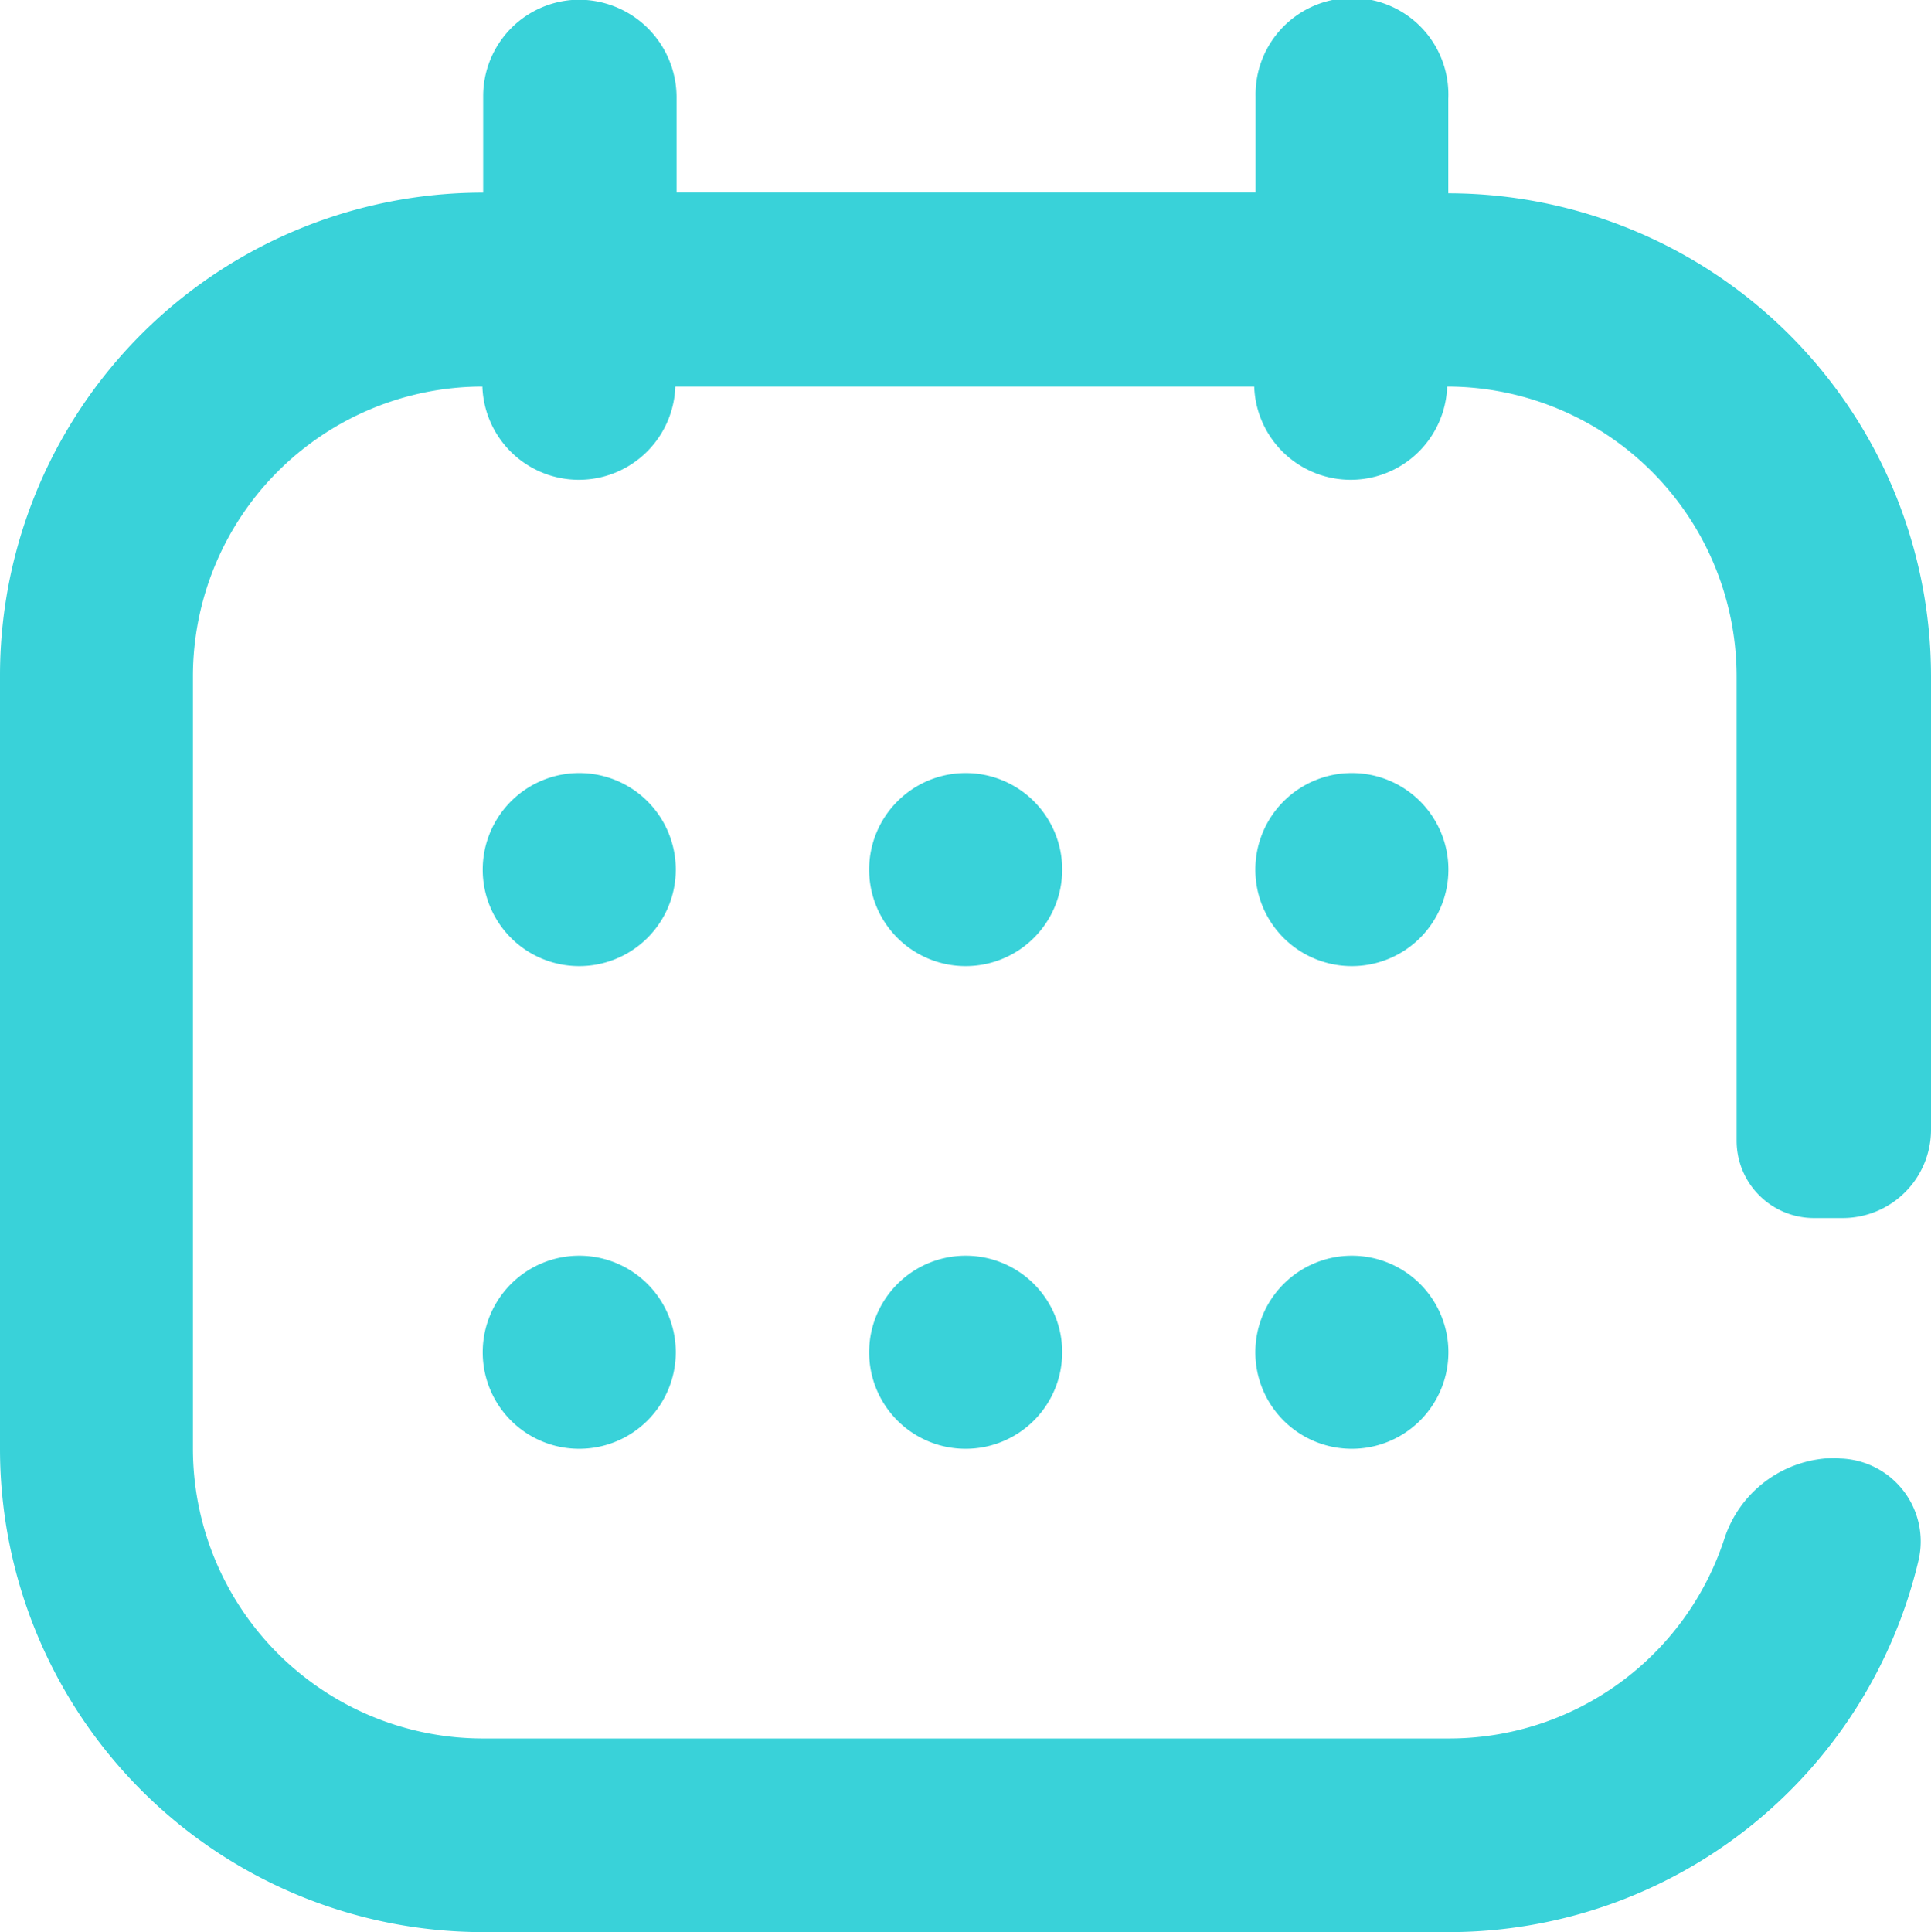
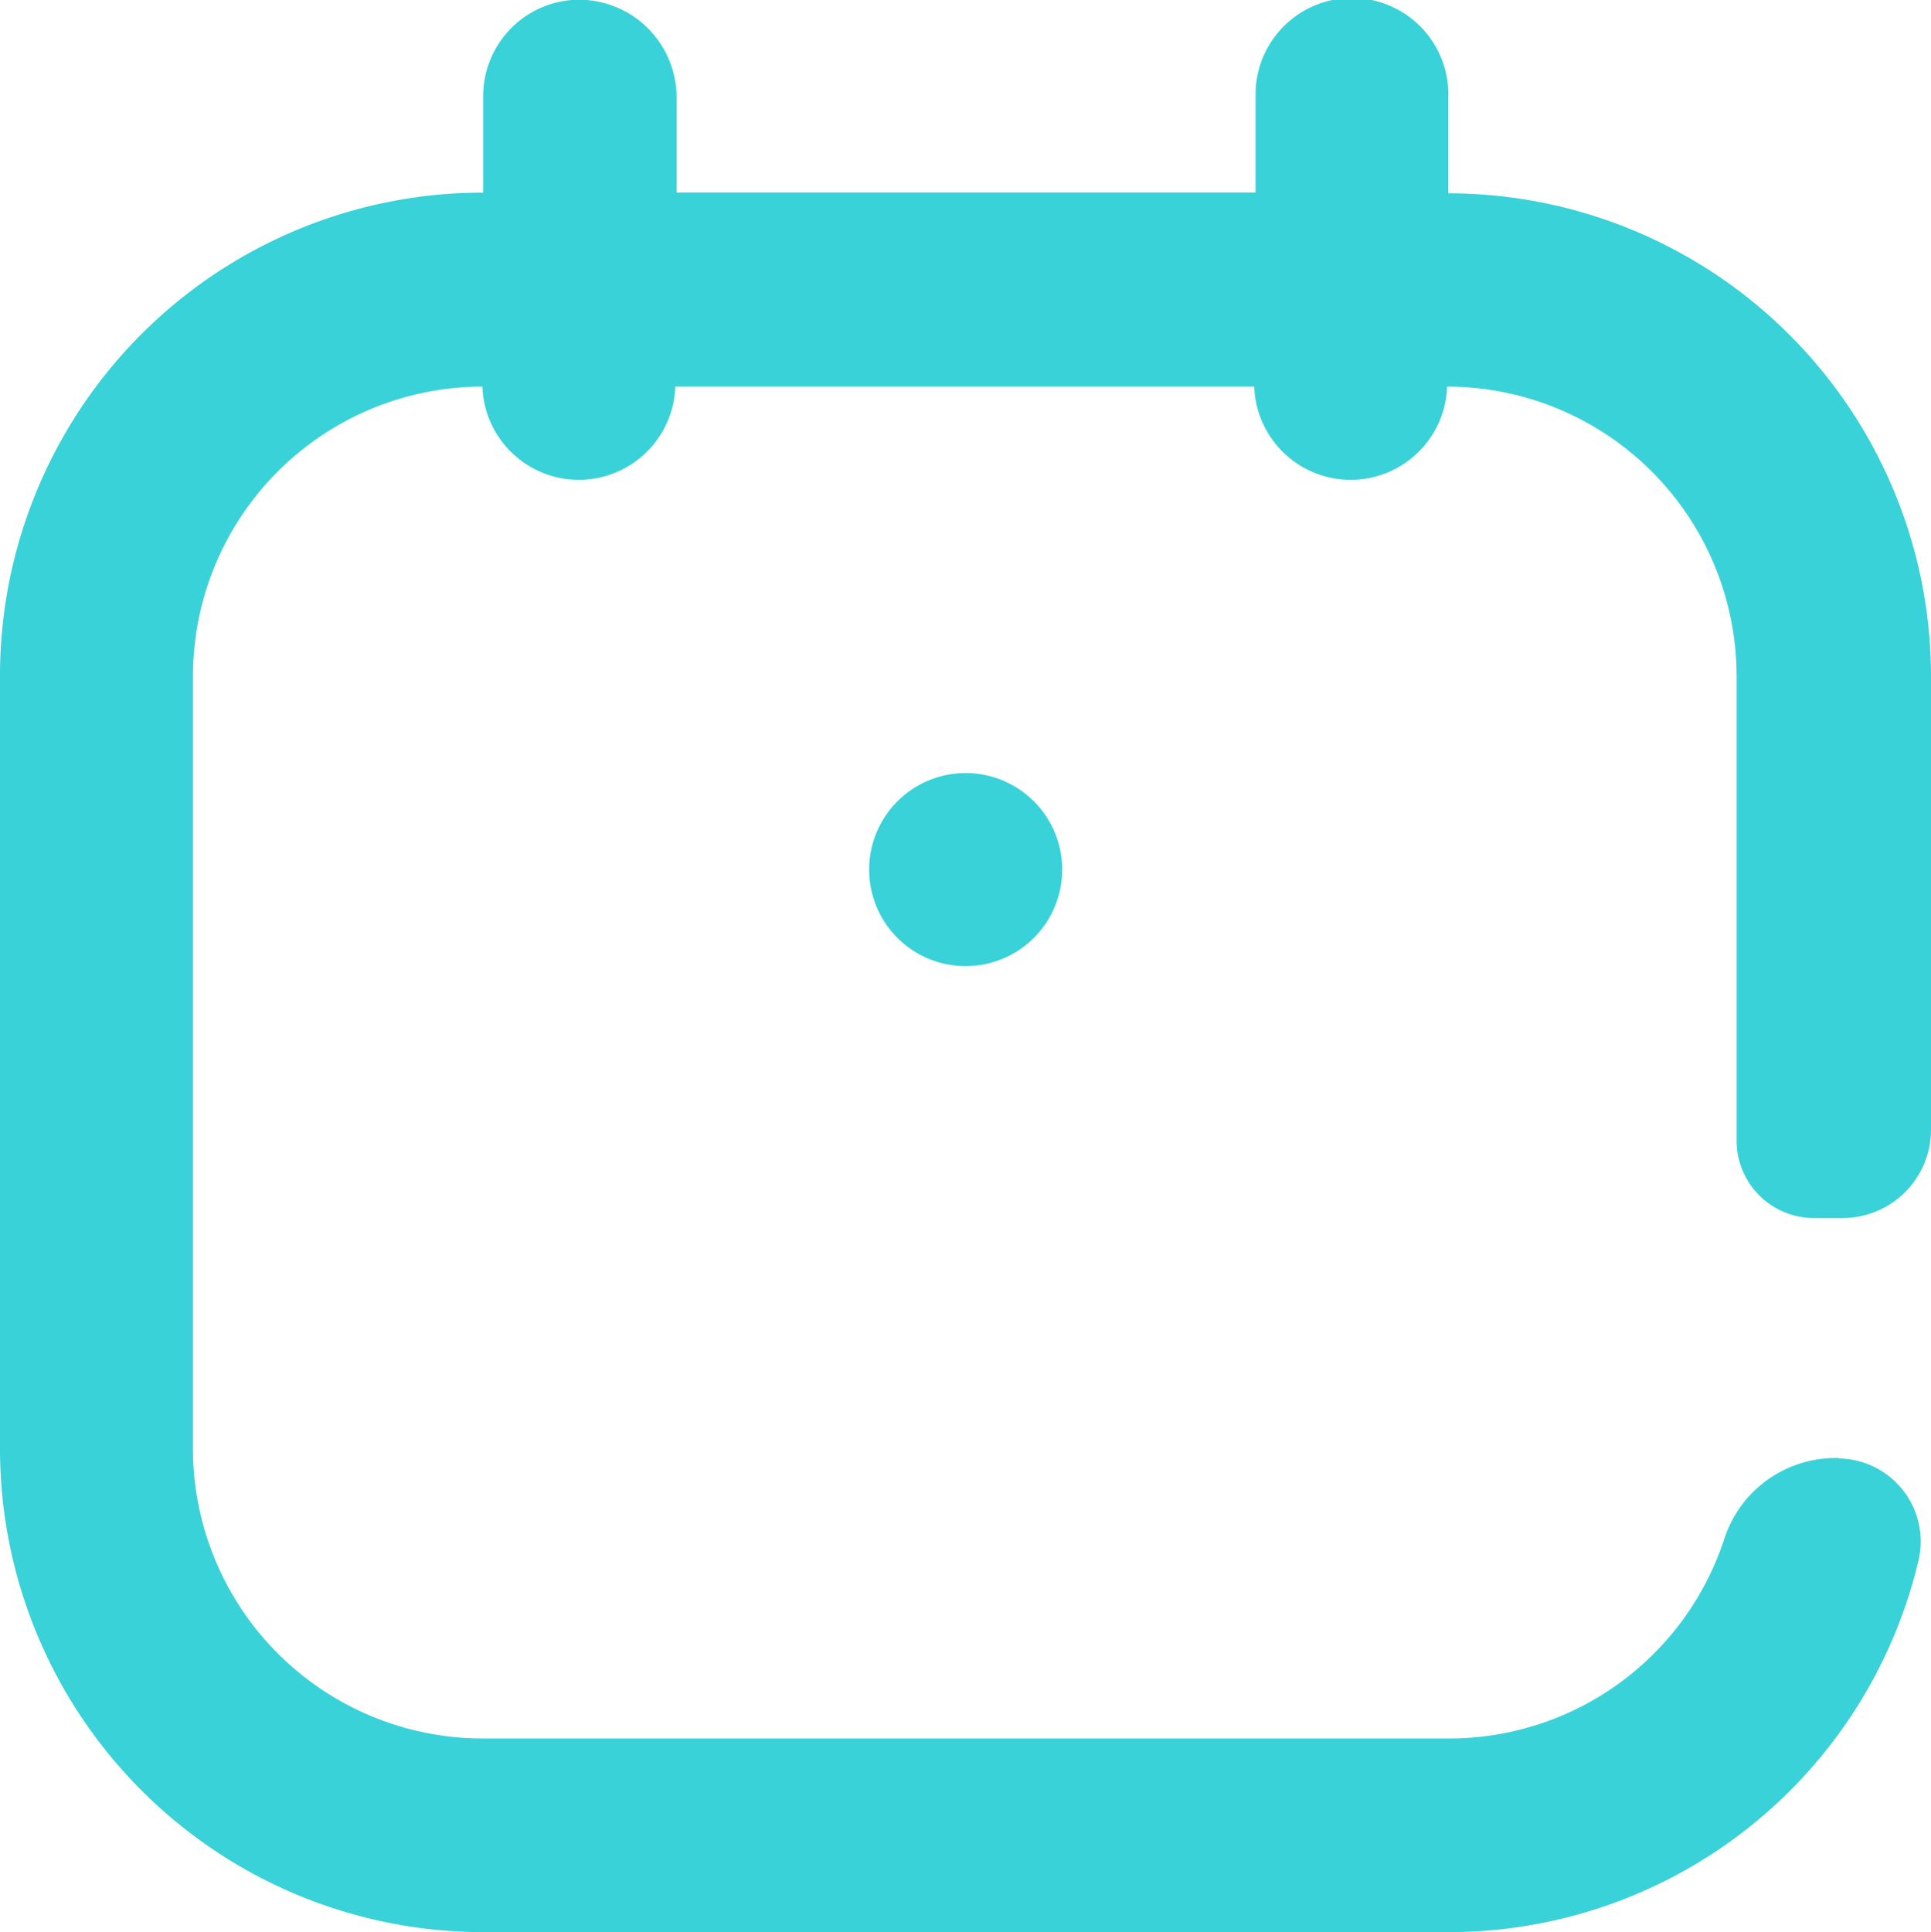
<svg xmlns="http://www.w3.org/2000/svg" width="17.125" height="17.133" viewBox="0 0 17.125 17.133">
  <g id="email-svgrepo-com" transform="translate(-2.311 -3.516)">
    <g id="calendar-1-svgrepo-com" transform="translate(-64.389 -63.109)">
-       <path id="Path_18012" data-name="Path 18012" d="M233.3,334.256a.856.856,0,1,1,.856.856A.855.855,0,0,1,233.3,334.256Z" transform="translate(-162.319 -259.92)" fill="#39d2d9" />
-       <path id="Path_18013" data-name="Path 18013" d="M233.3,500.856a.856.856,0,1,1,.856.856A.855.855,0,0,1,233.3,500.856Z" transform="translate(-162.319 -422.24)" fill="#39d2d9" />
      <path id="Path_18014" data-name="Path 18014" d="M366.7,334.256a.856.856,0,1,1,.856.856A.855.855,0,0,1,366.7,334.256Z" transform="translate(-292.292 -259.92)" fill="#39d2d9" />
-       <path id="Path_18015" data-name="Path 18015" d="M366.7,500.856a.856.856,0,1,1,.856.856A.855.855,0,0,1,366.7,500.856Z" transform="translate(-292.292 -422.24)" fill="#39d2d9" />
-       <path id="Path_18016" data-name="Path 18016" d="M500,334.256a.856.856,0,1,1,.856.856A.855.855,0,0,1,500,334.256Z" transform="translate(-422.167 -259.92)" fill="#39d2d9" />
-       <path id="Path_18017" data-name="Path 18017" d="M500,500.856a.856.856,0,1,1,.856.856A.855.855,0,0,1,500,500.856Z" transform="translate(-422.167 -422.24)" fill="#39d2d9" />
      <path id="Path_18018" data-name="Path 18018" d="M82.993,79.554a1.036,1.036,0,0,0-1,.714,2.568,2.568,0,0,1-2.444,1.773H70.983a2.572,2.572,0,0,1-2.572-2.572V72.622a2.57,2.57,0,0,1,2.567-2.569s0,0,0,0a.856.856,0,0,0,1.711,0s0,0,0,0h5.134s0,0,0,0a.856.856,0,0,0,1.711,0s0,0,0,0a2.57,2.57,0,0,1,2.567,2.569V76.74a.686.686,0,0,0,.681.686H82.8l.231,0a.784.784,0,0,0,.794-.784V72.622a4.285,4.285,0,0,0-4.281-4.283s0,0,0,0V67.5a.855.855,0,1,0-1.709-.021v.853s0,0,0,0H72.7s0,0,0,0V67.5a.866.866,0,0,0-.915-.876.855.855,0,0,0-.8.856v.853s0,0,0,0A4.283,4.283,0,0,0,66.7,72.622v6.85a4.287,4.287,0,0,0,4.286,4.286h8.561a4.282,4.282,0,0,0,4.168-3.3.736.736,0,0,0-.7-.9A.064.064,0,0,0,82.993,79.554Z" fill="#39d2d9" fill-rule="evenodd" />
    </g>
  </g>
</svg>